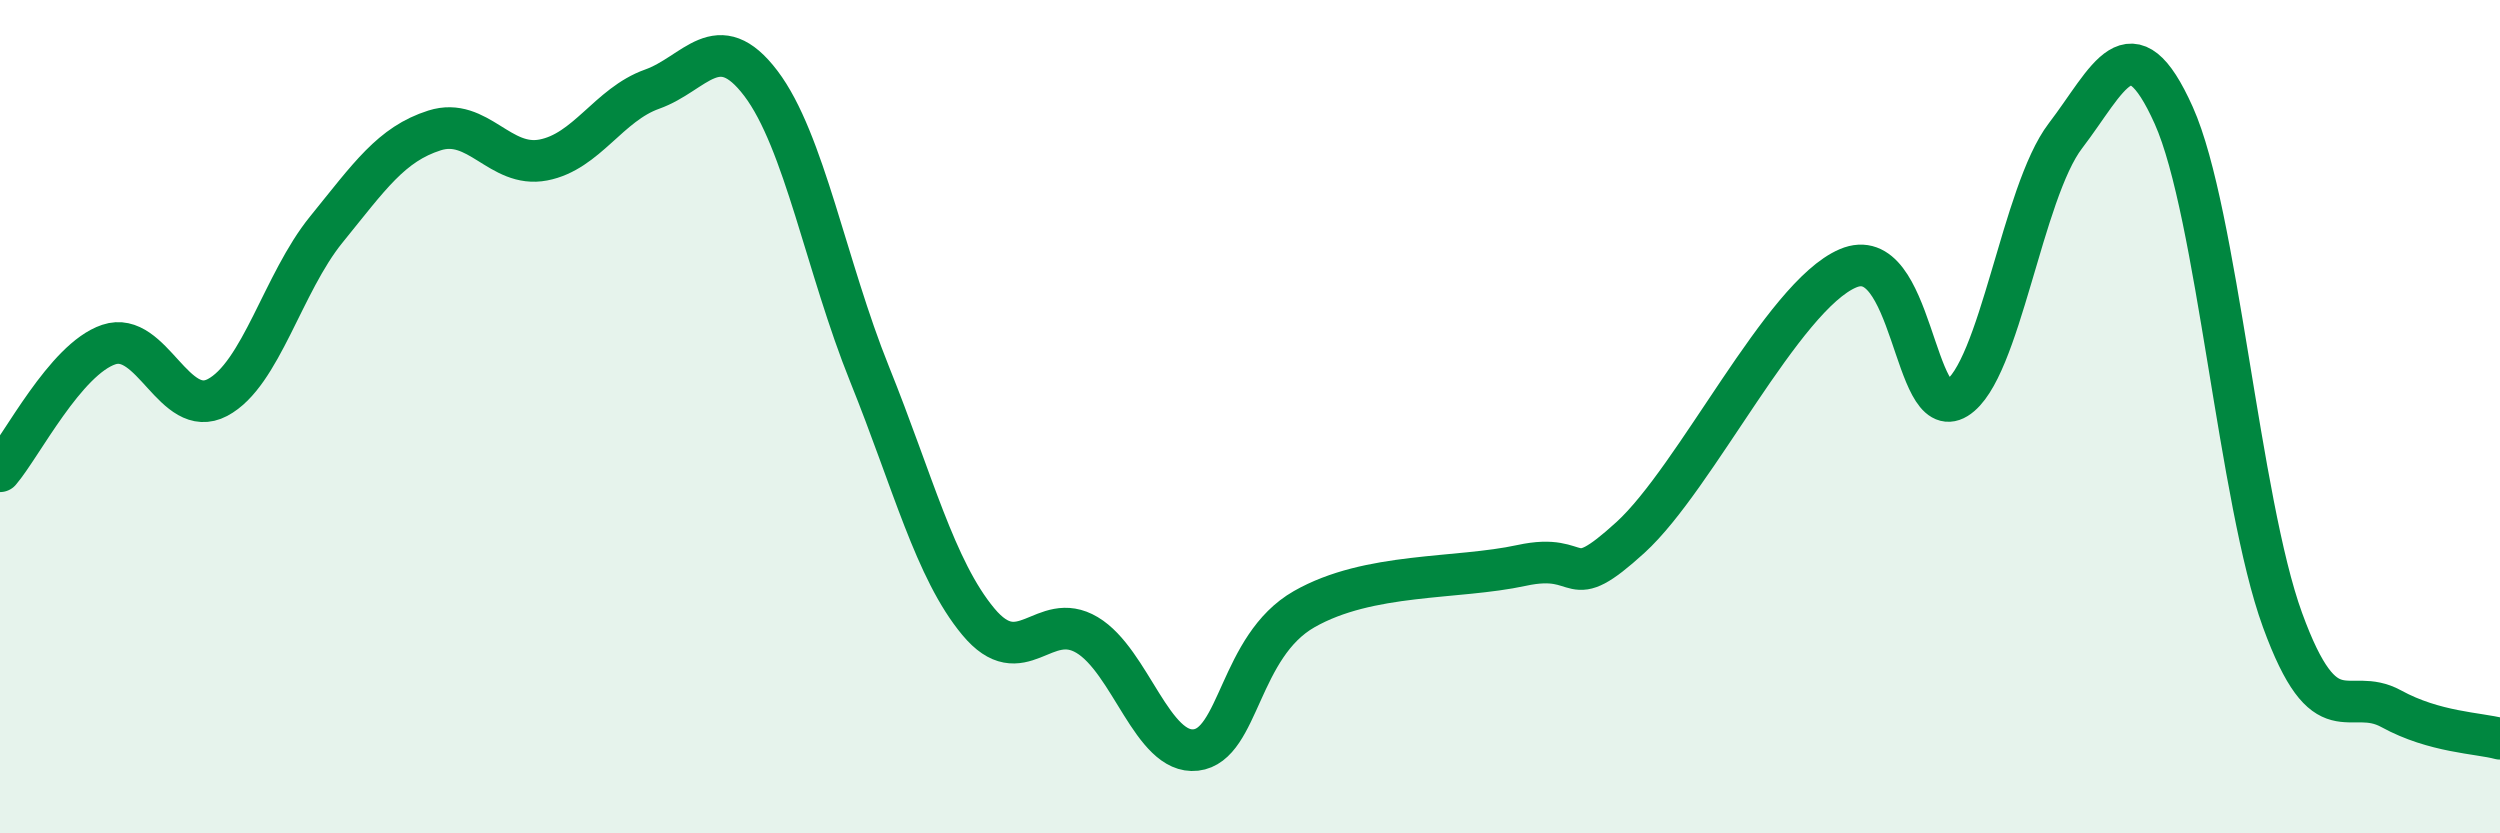
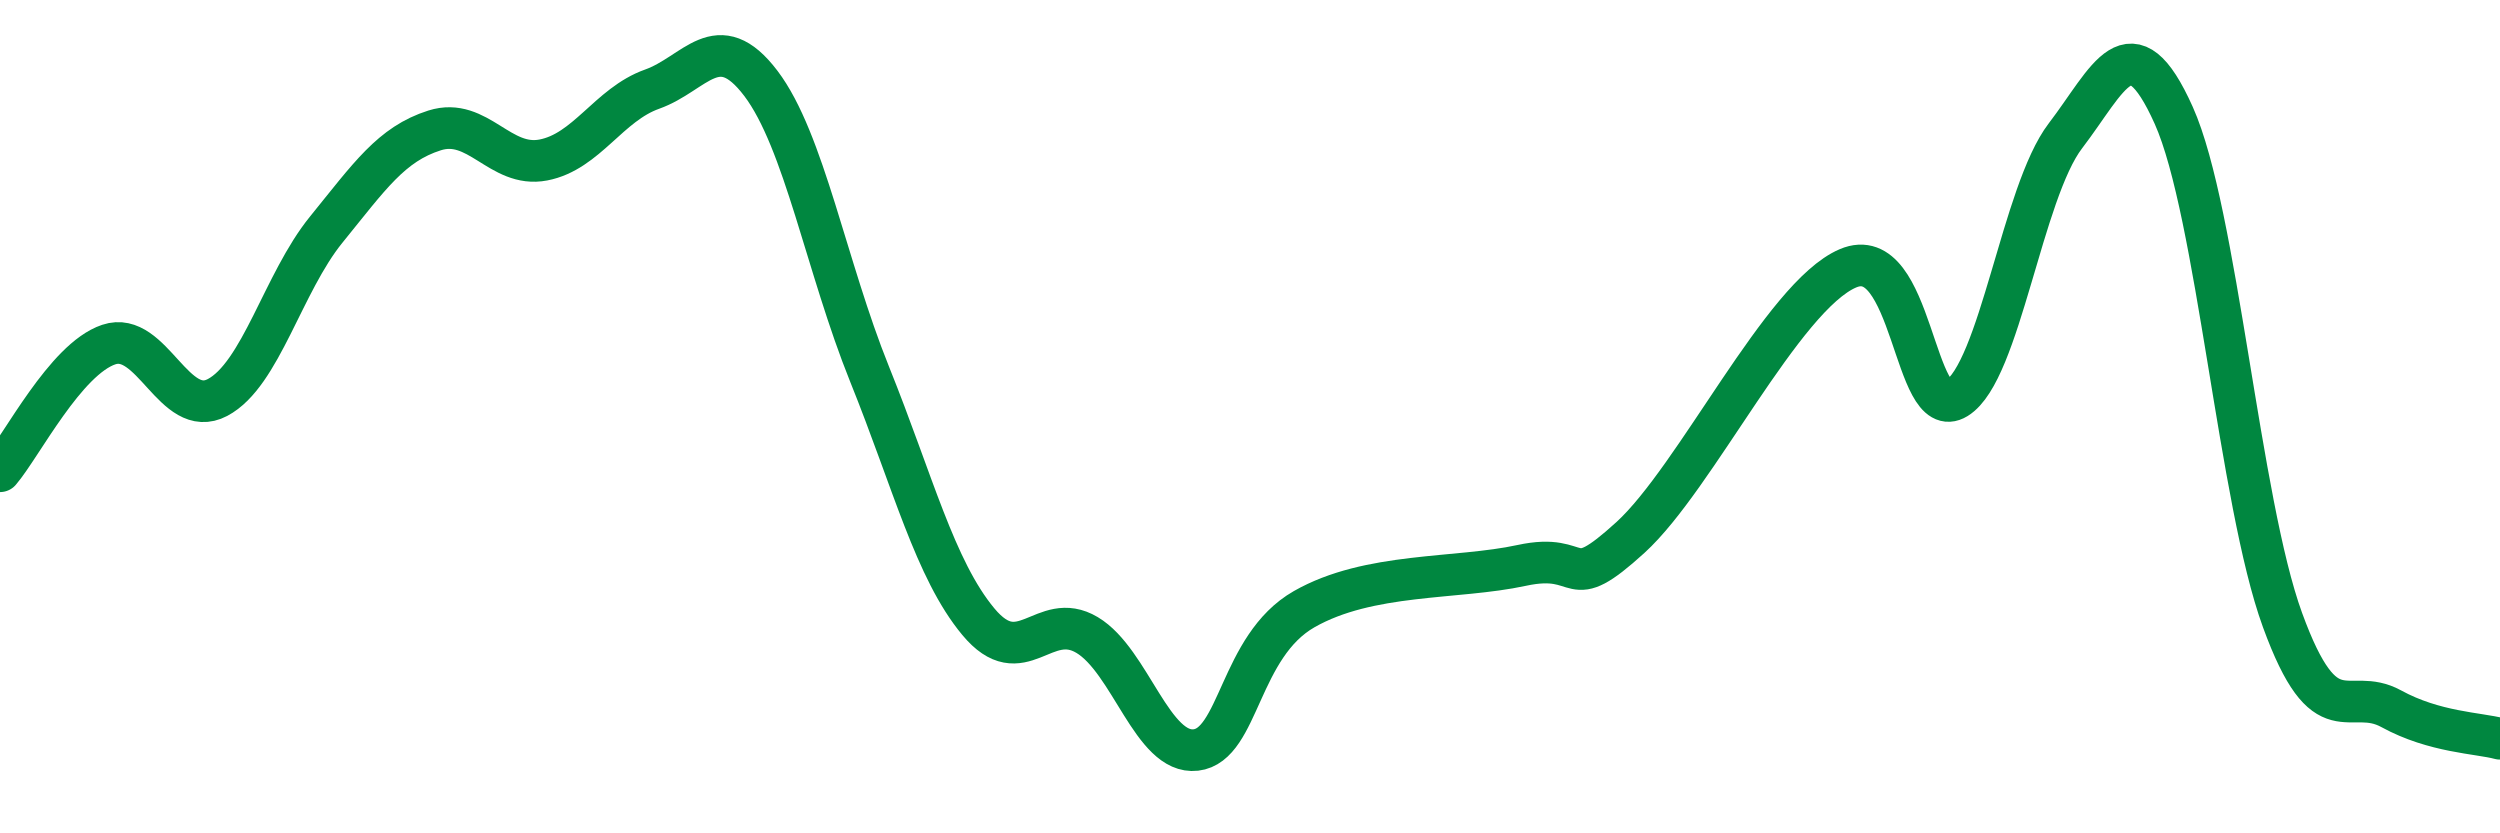
<svg xmlns="http://www.w3.org/2000/svg" width="60" height="20" viewBox="0 0 60 20">
-   <path d="M 0,11.31 C 0.52,10.7 1.57,8.62 2.61,8.27 C 3.65,7.92 4.18,10.09 5.22,9.54 C 6.26,8.99 6.79,6.79 7.83,5.51 C 8.87,4.23 9.39,3.46 10.43,3.13 C 11.47,2.8 12,4.04 13.04,3.84 C 14.08,3.64 14.61,2.51 15.65,2.14 C 16.69,1.77 17.22,0.63 18.26,2 C 19.3,3.37 19.83,6.4 20.87,8.98 C 21.91,11.56 22.44,13.67 23.48,14.92 C 24.52,16.17 25.05,14.62 26.09,15.24 C 27.13,15.86 27.66,18.12 28.7,18 C 29.74,17.88 29.74,15.51 31.3,14.62 C 32.86,13.73 34.95,13.91 36.52,13.57 C 38.09,13.23 37.56,14.33 39.13,12.9 C 40.7,11.47 42.78,7.11 44.35,6.44 C 45.92,5.77 45.92,10.2 46.96,9.56 C 48,8.92 48.53,4.62 49.57,3.26 C 50.61,1.9 51.13,0.45 52.17,2.77 C 53.21,5.09 53.74,12.03 54.78,14.88 C 55.82,17.73 56.35,16.44 57.39,17.01 C 58.43,17.58 59.48,17.59 60,17.73L60 20L0 20Z" fill="#008740" opacity="0.1" stroke-linecap="round" stroke-linejoin="round" />
  <path d="M 0,11.31 C 0.52,10.7 1.57,8.62 2.61,8.27 C 3.65,7.92 4.18,10.09 5.22,9.54 C 6.26,8.99 6.79,6.79 7.83,5.51 C 8.87,4.23 9.39,3.46 10.43,3.13 C 11.47,2.8 12,4.04 13.04,3.84 C 14.08,3.64 14.61,2.51 15.65,2.14 C 16.69,1.77 17.22,0.63 18.26,2 C 19.3,3.37 19.83,6.4 20.87,8.98 C 21.91,11.56 22.44,13.67 23.48,14.92 C 24.52,16.17 25.05,14.62 26.09,15.24 C 27.13,15.86 27.66,18.12 28.7,18 C 29.74,17.88 29.74,15.51 31.3,14.62 C 32.86,13.73 34.95,13.91 36.52,13.57 C 38.09,13.23 37.56,14.33 39.13,12.9 C 40.7,11.47 42.78,7.11 44.35,6.44 C 45.92,5.77 45.92,10.2 46.96,9.56 C 48,8.92 48.53,4.62 49.57,3.26 C 50.61,1.9 51.13,0.45 52.17,2.77 C 53.21,5.09 53.74,12.03 54.78,14.88 C 55.82,17.73 56.35,16.44 57.39,17.01 C 58.43,17.58 59.48,17.59 60,17.73" stroke="#008740" stroke-width="1" fill="none" stroke-linecap="round" stroke-linejoin="round" />
</svg>